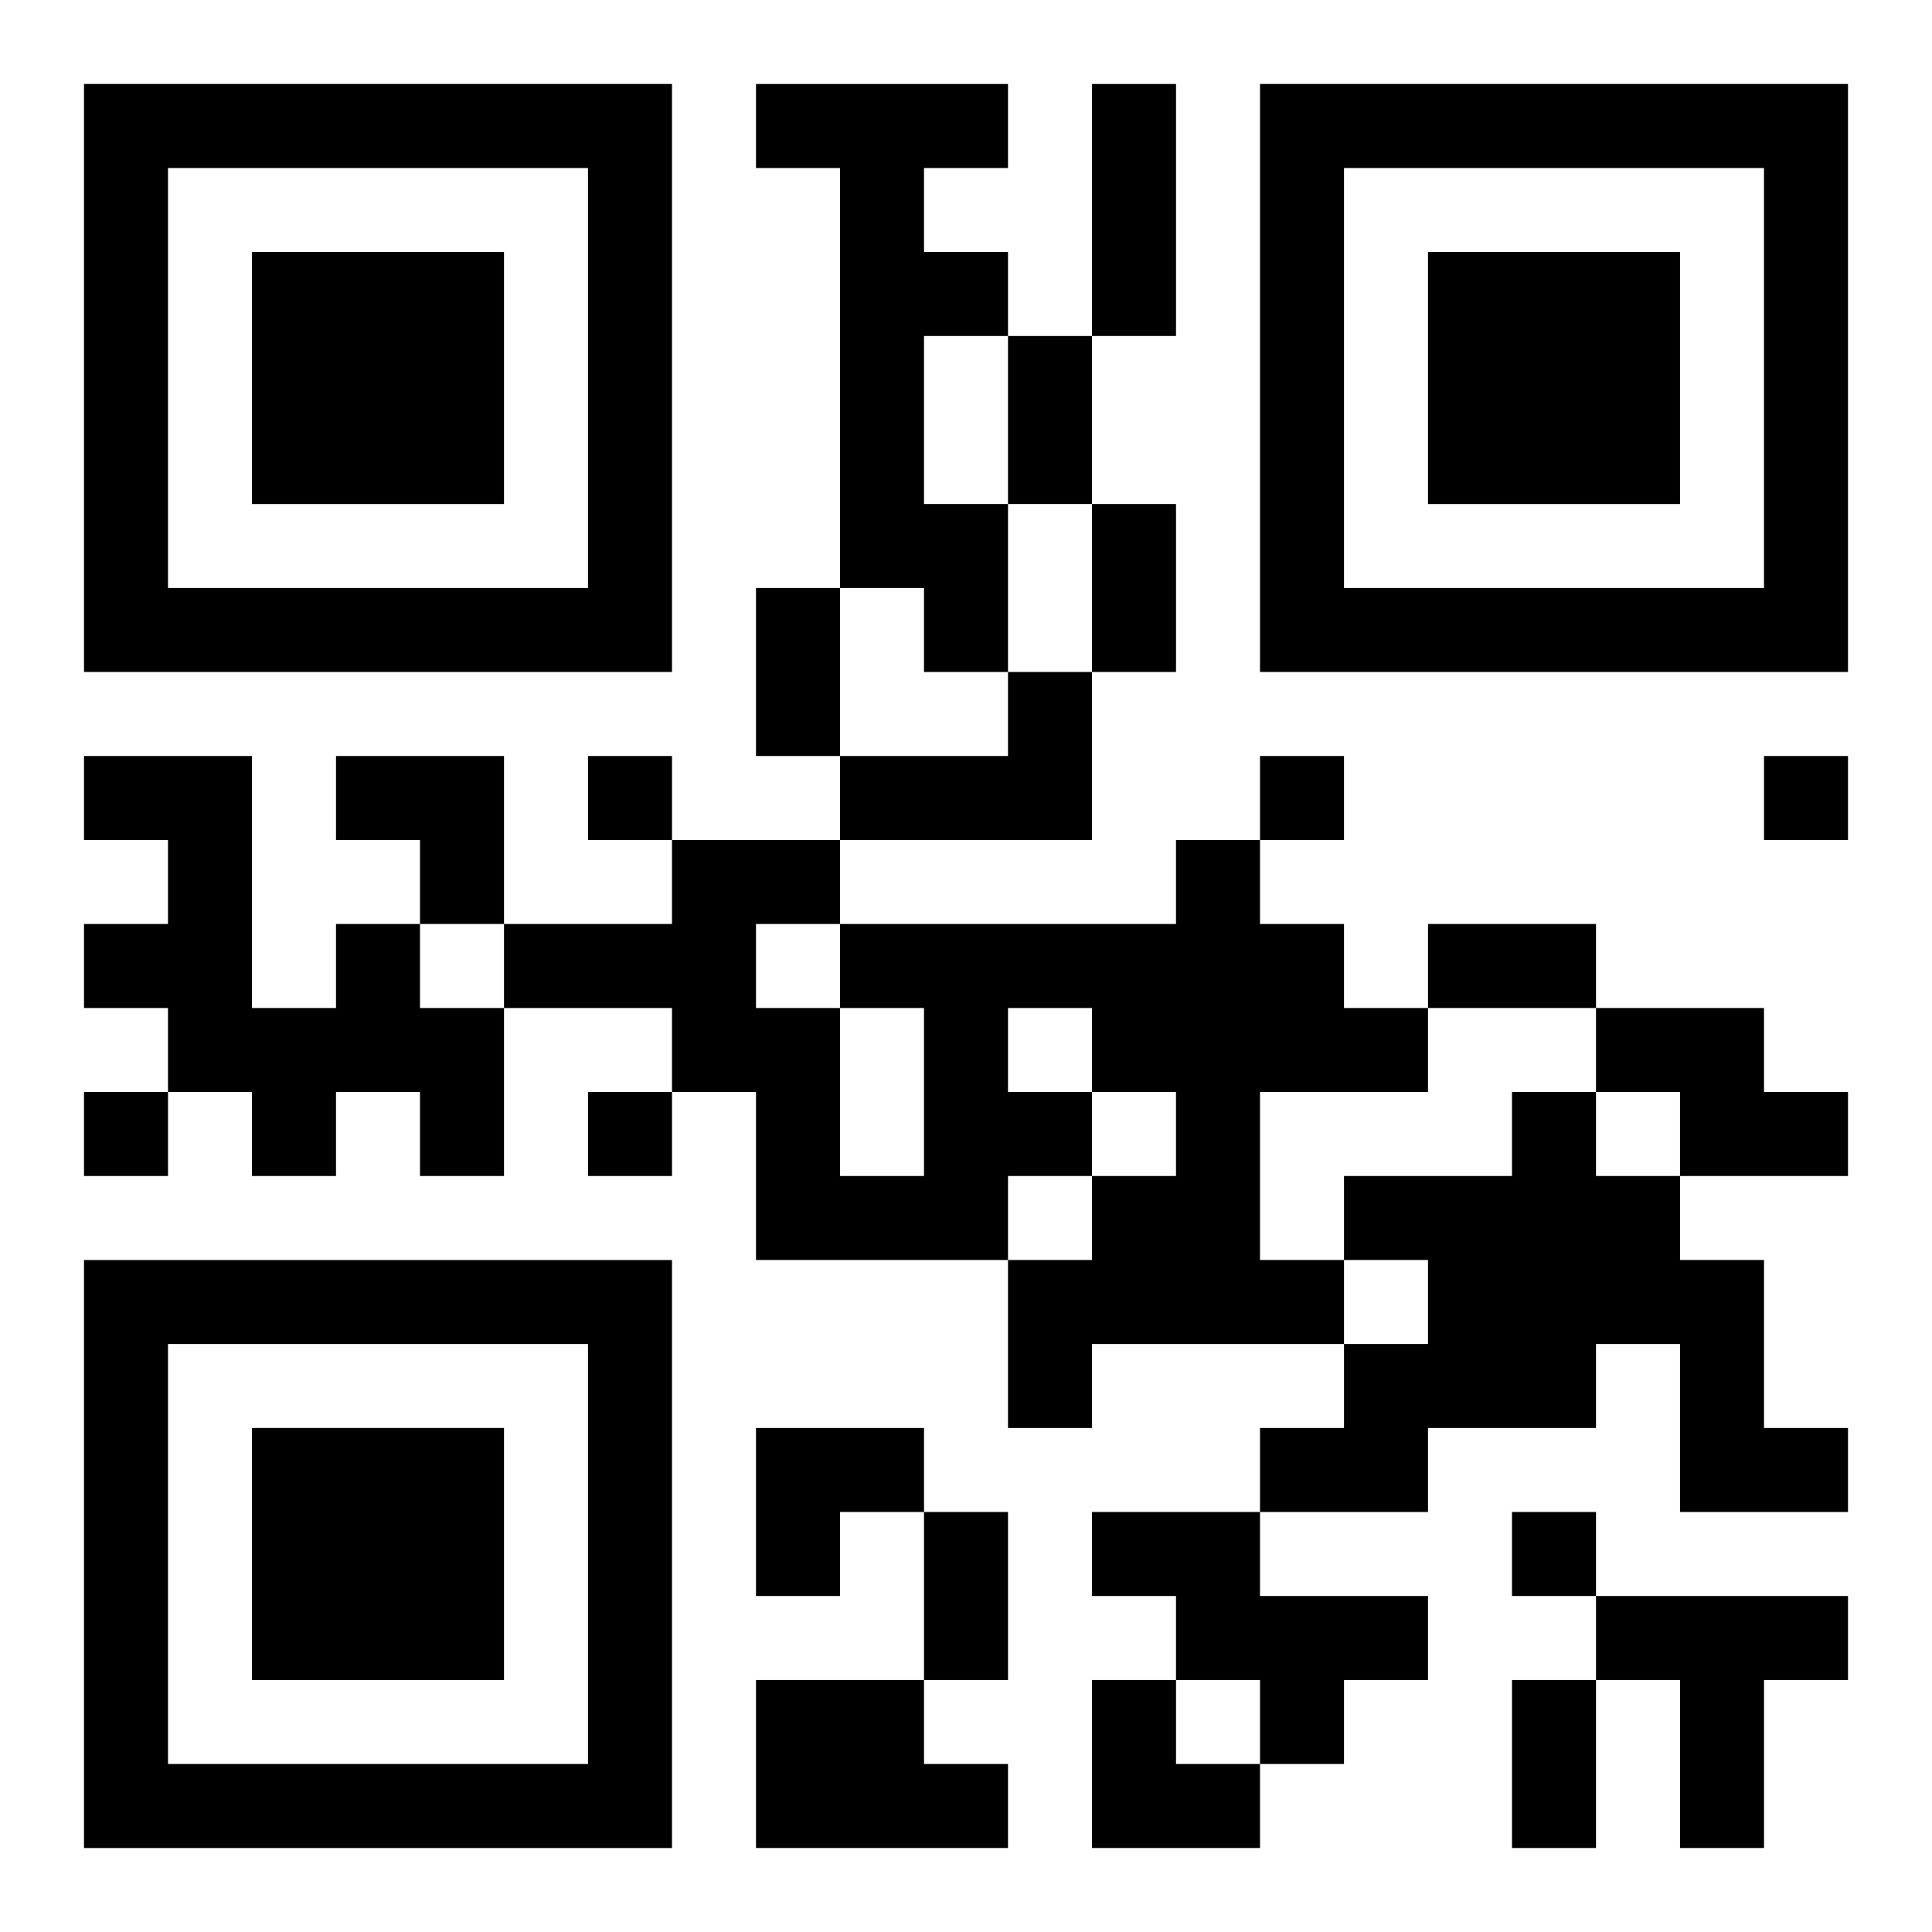
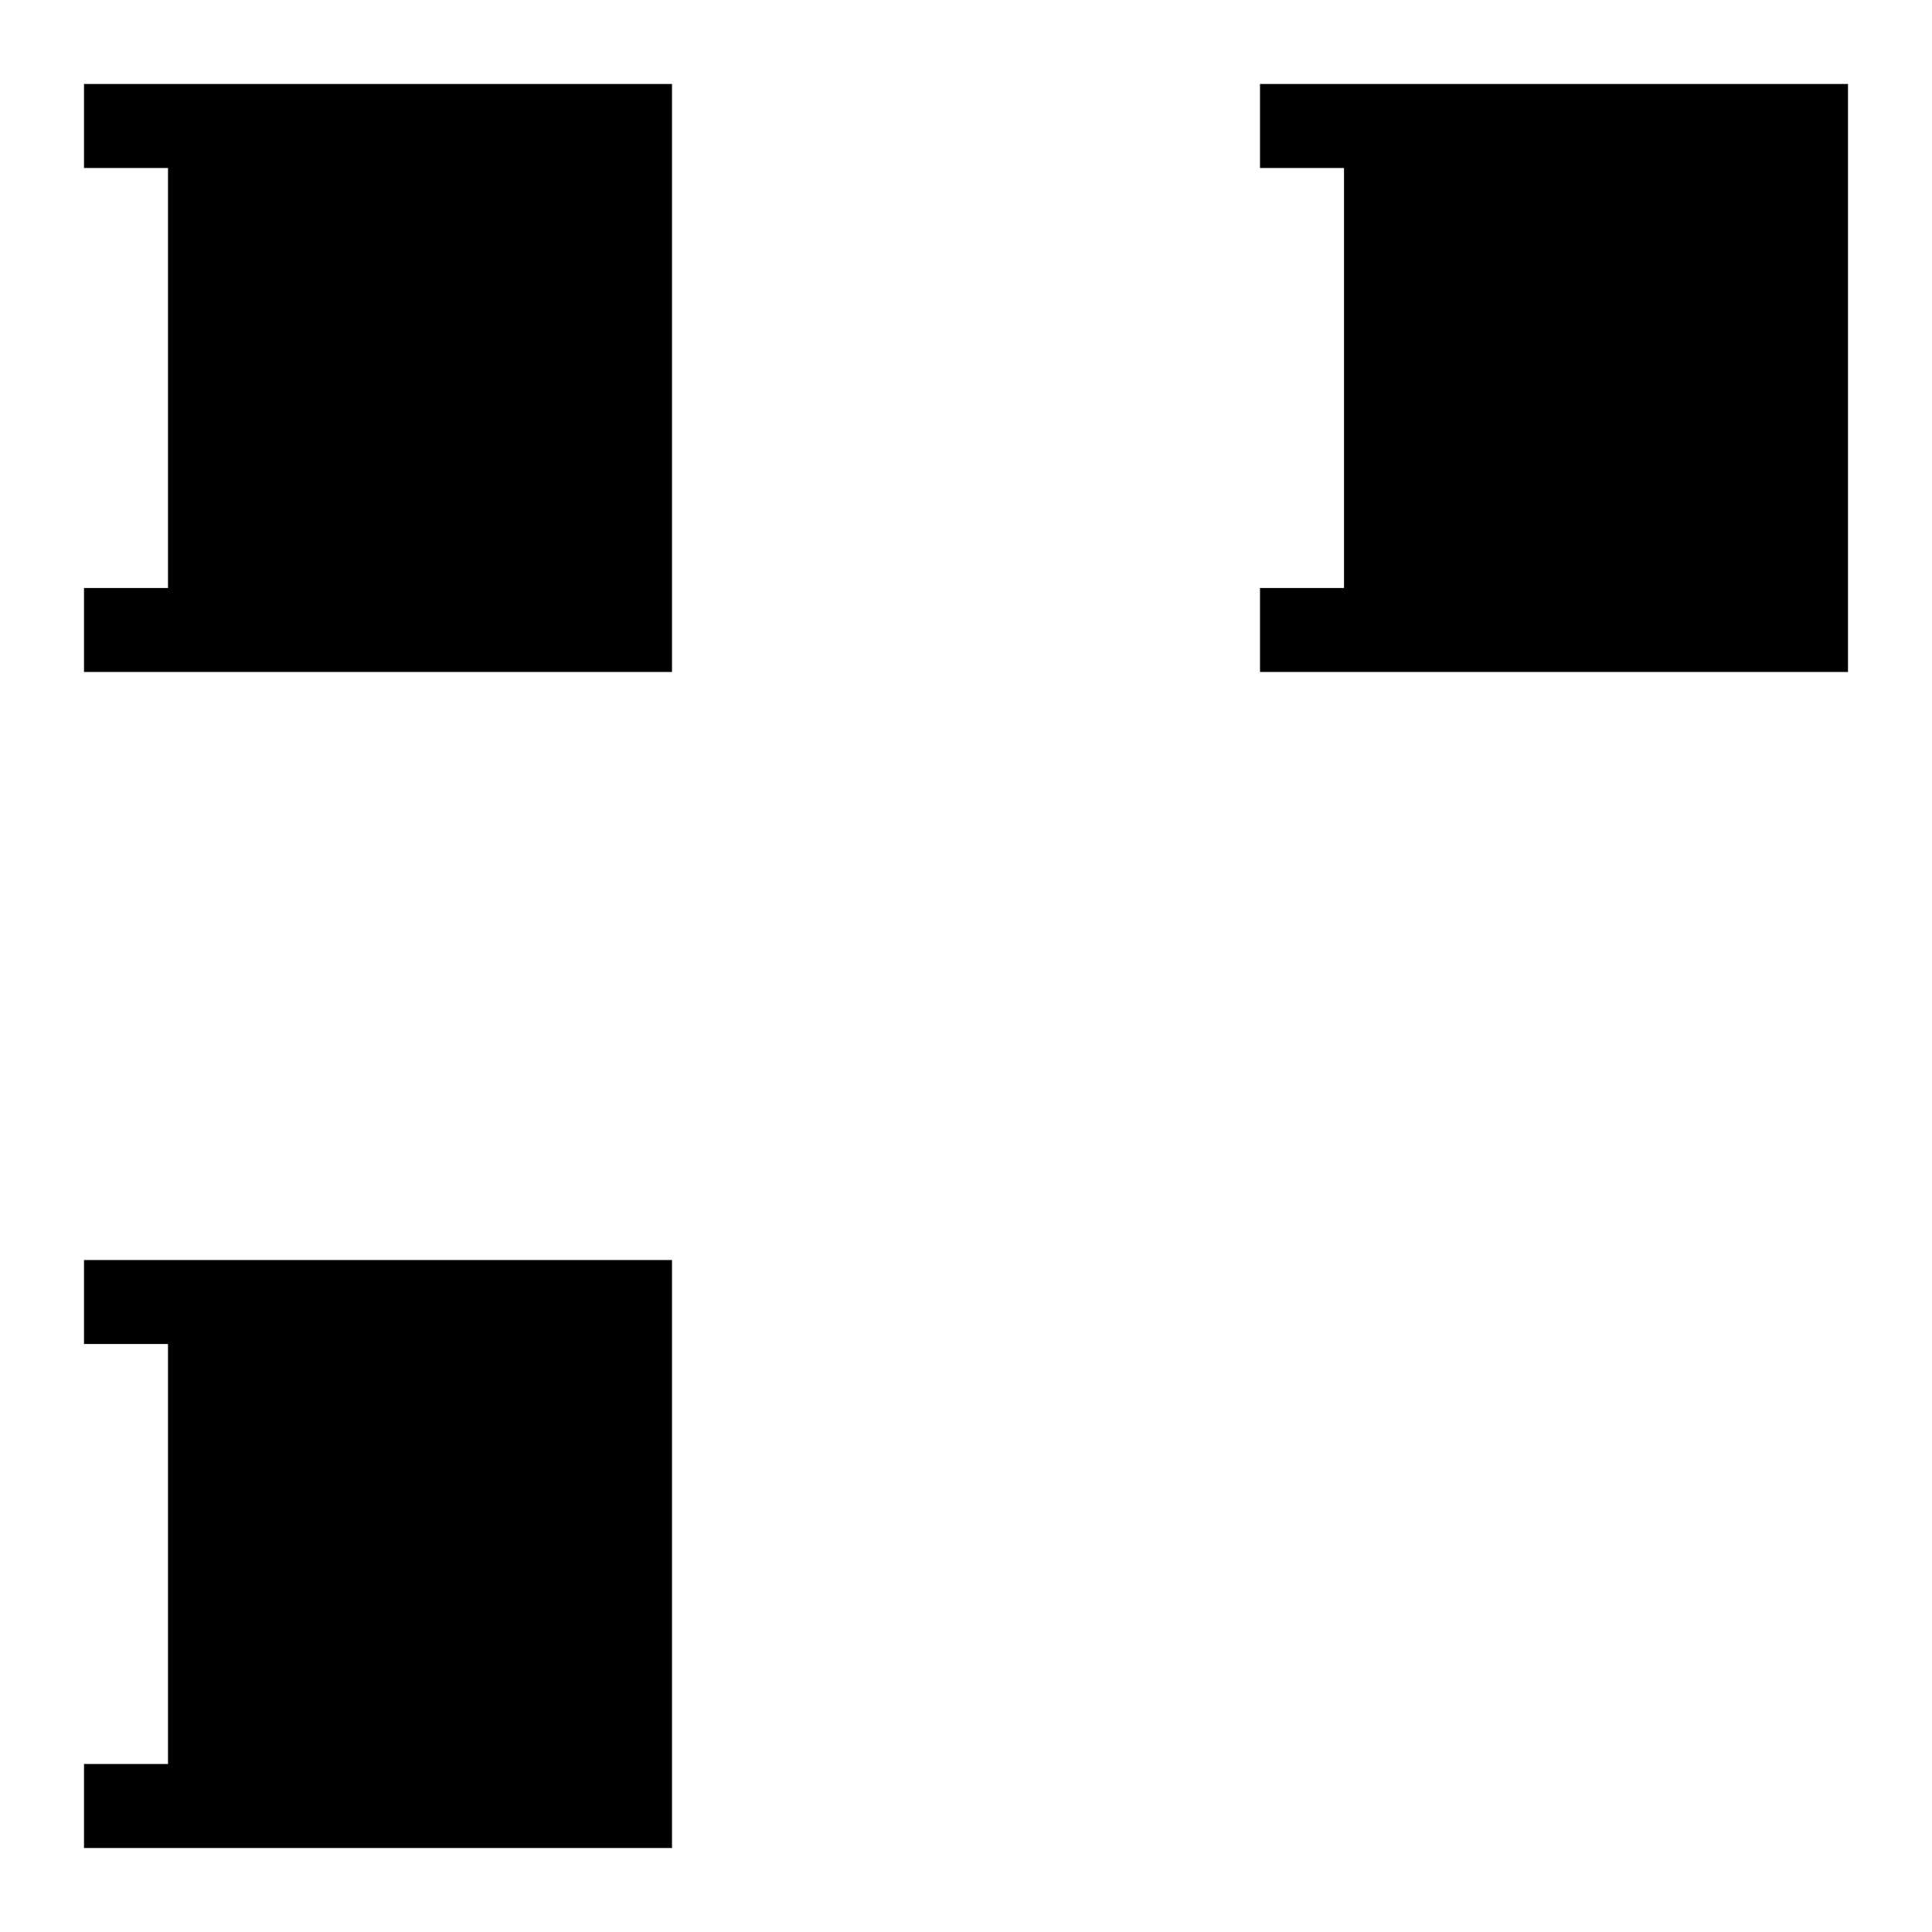
<svg xmlns="http://www.w3.org/2000/svg" xmlns:xlink="http://www.w3.org/1999/xlink" width="250" height="250" baseProfile="full" version="1.1" viewBox="-1 -1 23 23">
  <symbol id="a">
-     <path d="m0 7v7h7v-7h-7zm1 1h5v5h-5v-5zm1 1v3h3v-3h-3z" />
+     <path d="m0 7v7h7v-7h-7zm1 1v5h-5v-5zm1 1v3h3v-3h-3z" />
  </symbol>
  <use y="-7" xlink:href="#a" />
  <use y="7" xlink:href="#a" />
  <use x="14" y="-7" xlink:href="#a" />
-   <path d="m8 0h3v1h-1v1h1v1h-1v2h1v2h-1v-1h-1v-5h-1v-1m3 7h1v2h-3v-1h2v-1m2 2h1v1h1v1h1v1h-2v2h1v1h-3v1h-1v-2h1v-1h1v-1h-1v1h-1v1h-3v-2h-1v-1h-2v-1h2v-1h2v1h4v-1m-4 2v2h1v-2h-1m2 0v1h1v-1h-1m-3-1v1h1v-1h-1m-5 0h1v1h1v2h-1v-1h-1v1h-1v-1h-1v-1h-1v-1h1v-1h-1v-1h2v3h1v-1m15 1h2v1h1v1h-2v-1h-1v-1m-1 1h1v1h1v1h1v2h1v1h-2v-2h-1v1h-2v1h-2v-1h1v-1h1v-1h-1v-1h2v-1m-5 5h2v1h2v1h-1v1h-1v-1h-1v-1h-1v-1m6 1h3v1h-1v2h-1v-2h-1v-1m-10 1h2v1h1v1h-3v-2m-2-11v1h1v-1h-1m8 0v1h1v-1h-1m6 0v1h1v-1h-1m-20 4v1h1v-1h-1m6 0v1h1v-1h-1m11 5v1h1v-1h-1m-5-17h1v3h-1v-3m-1 3h1v2h-1v-2m1 2h1v2h-1v-2m-4 1h1v2h-1v-2m8 4h2v1h-2v-1m-6 7h1v2h-1v-2m7 2h1v2h-1v-2m-14-11h2v2h-1v-1h-1zm5 8h2v1h-1v1h-1zm4 3h1v1h1v1h-2z" />
</svg>